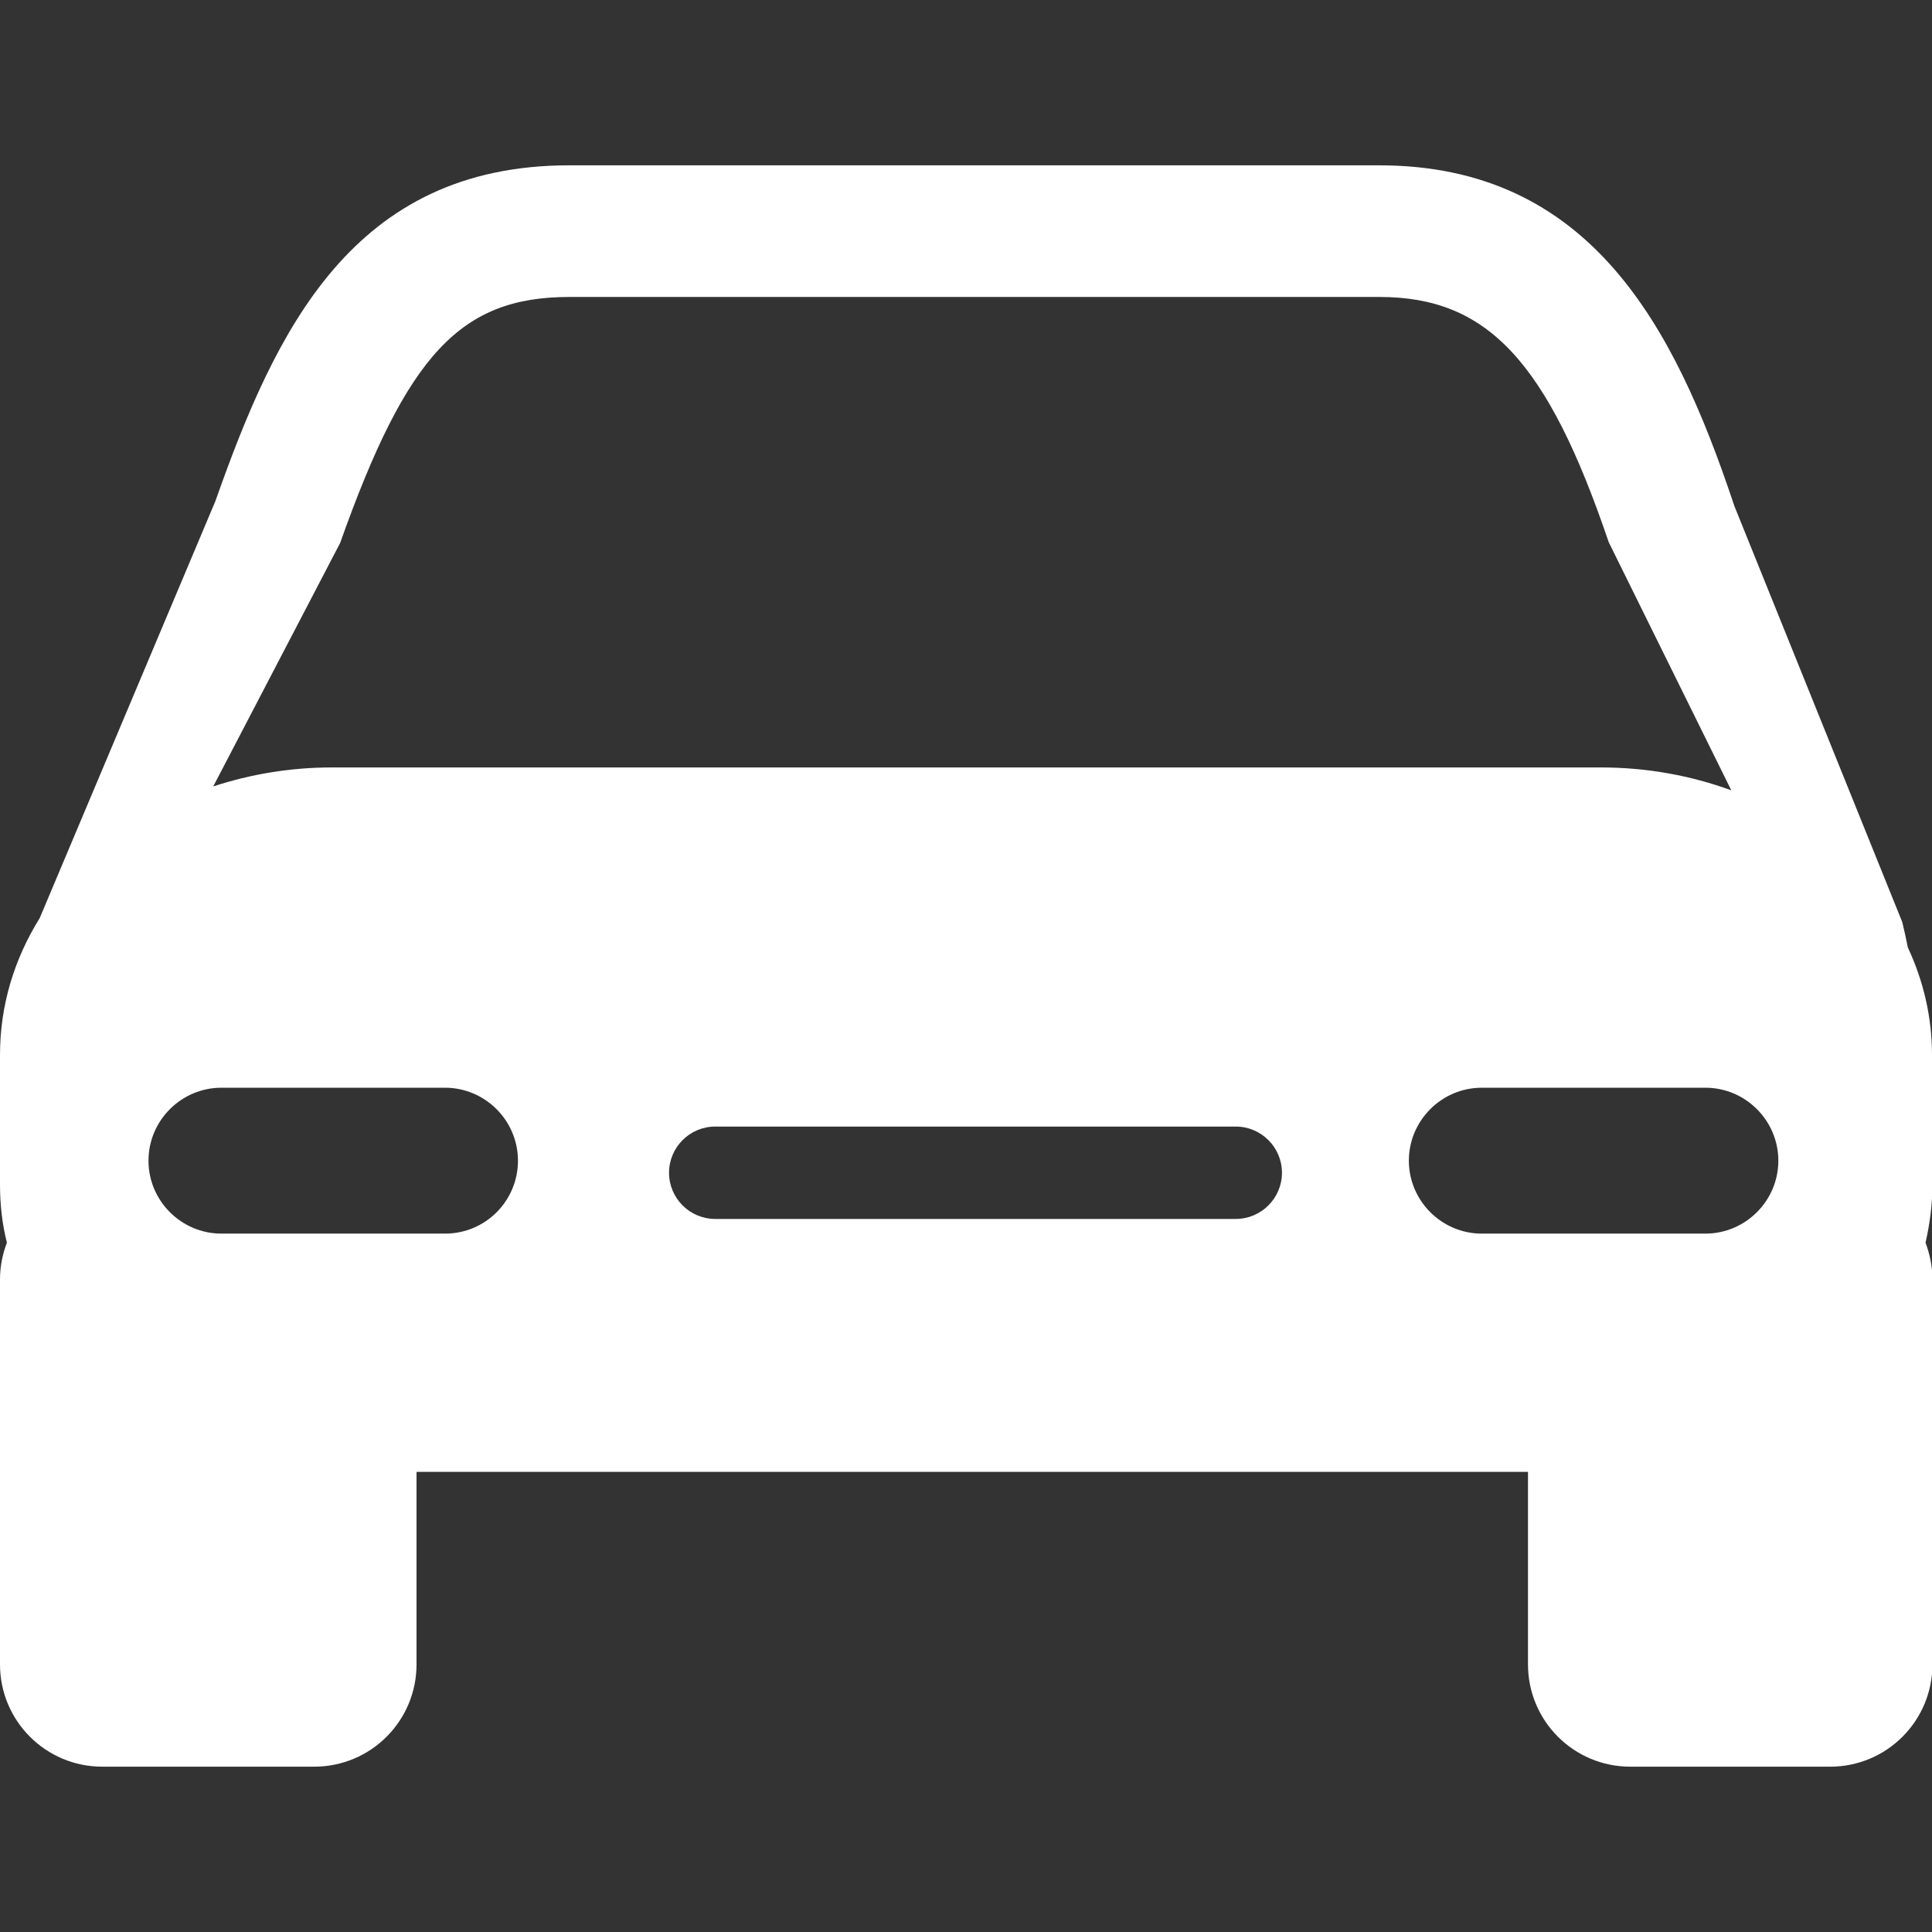
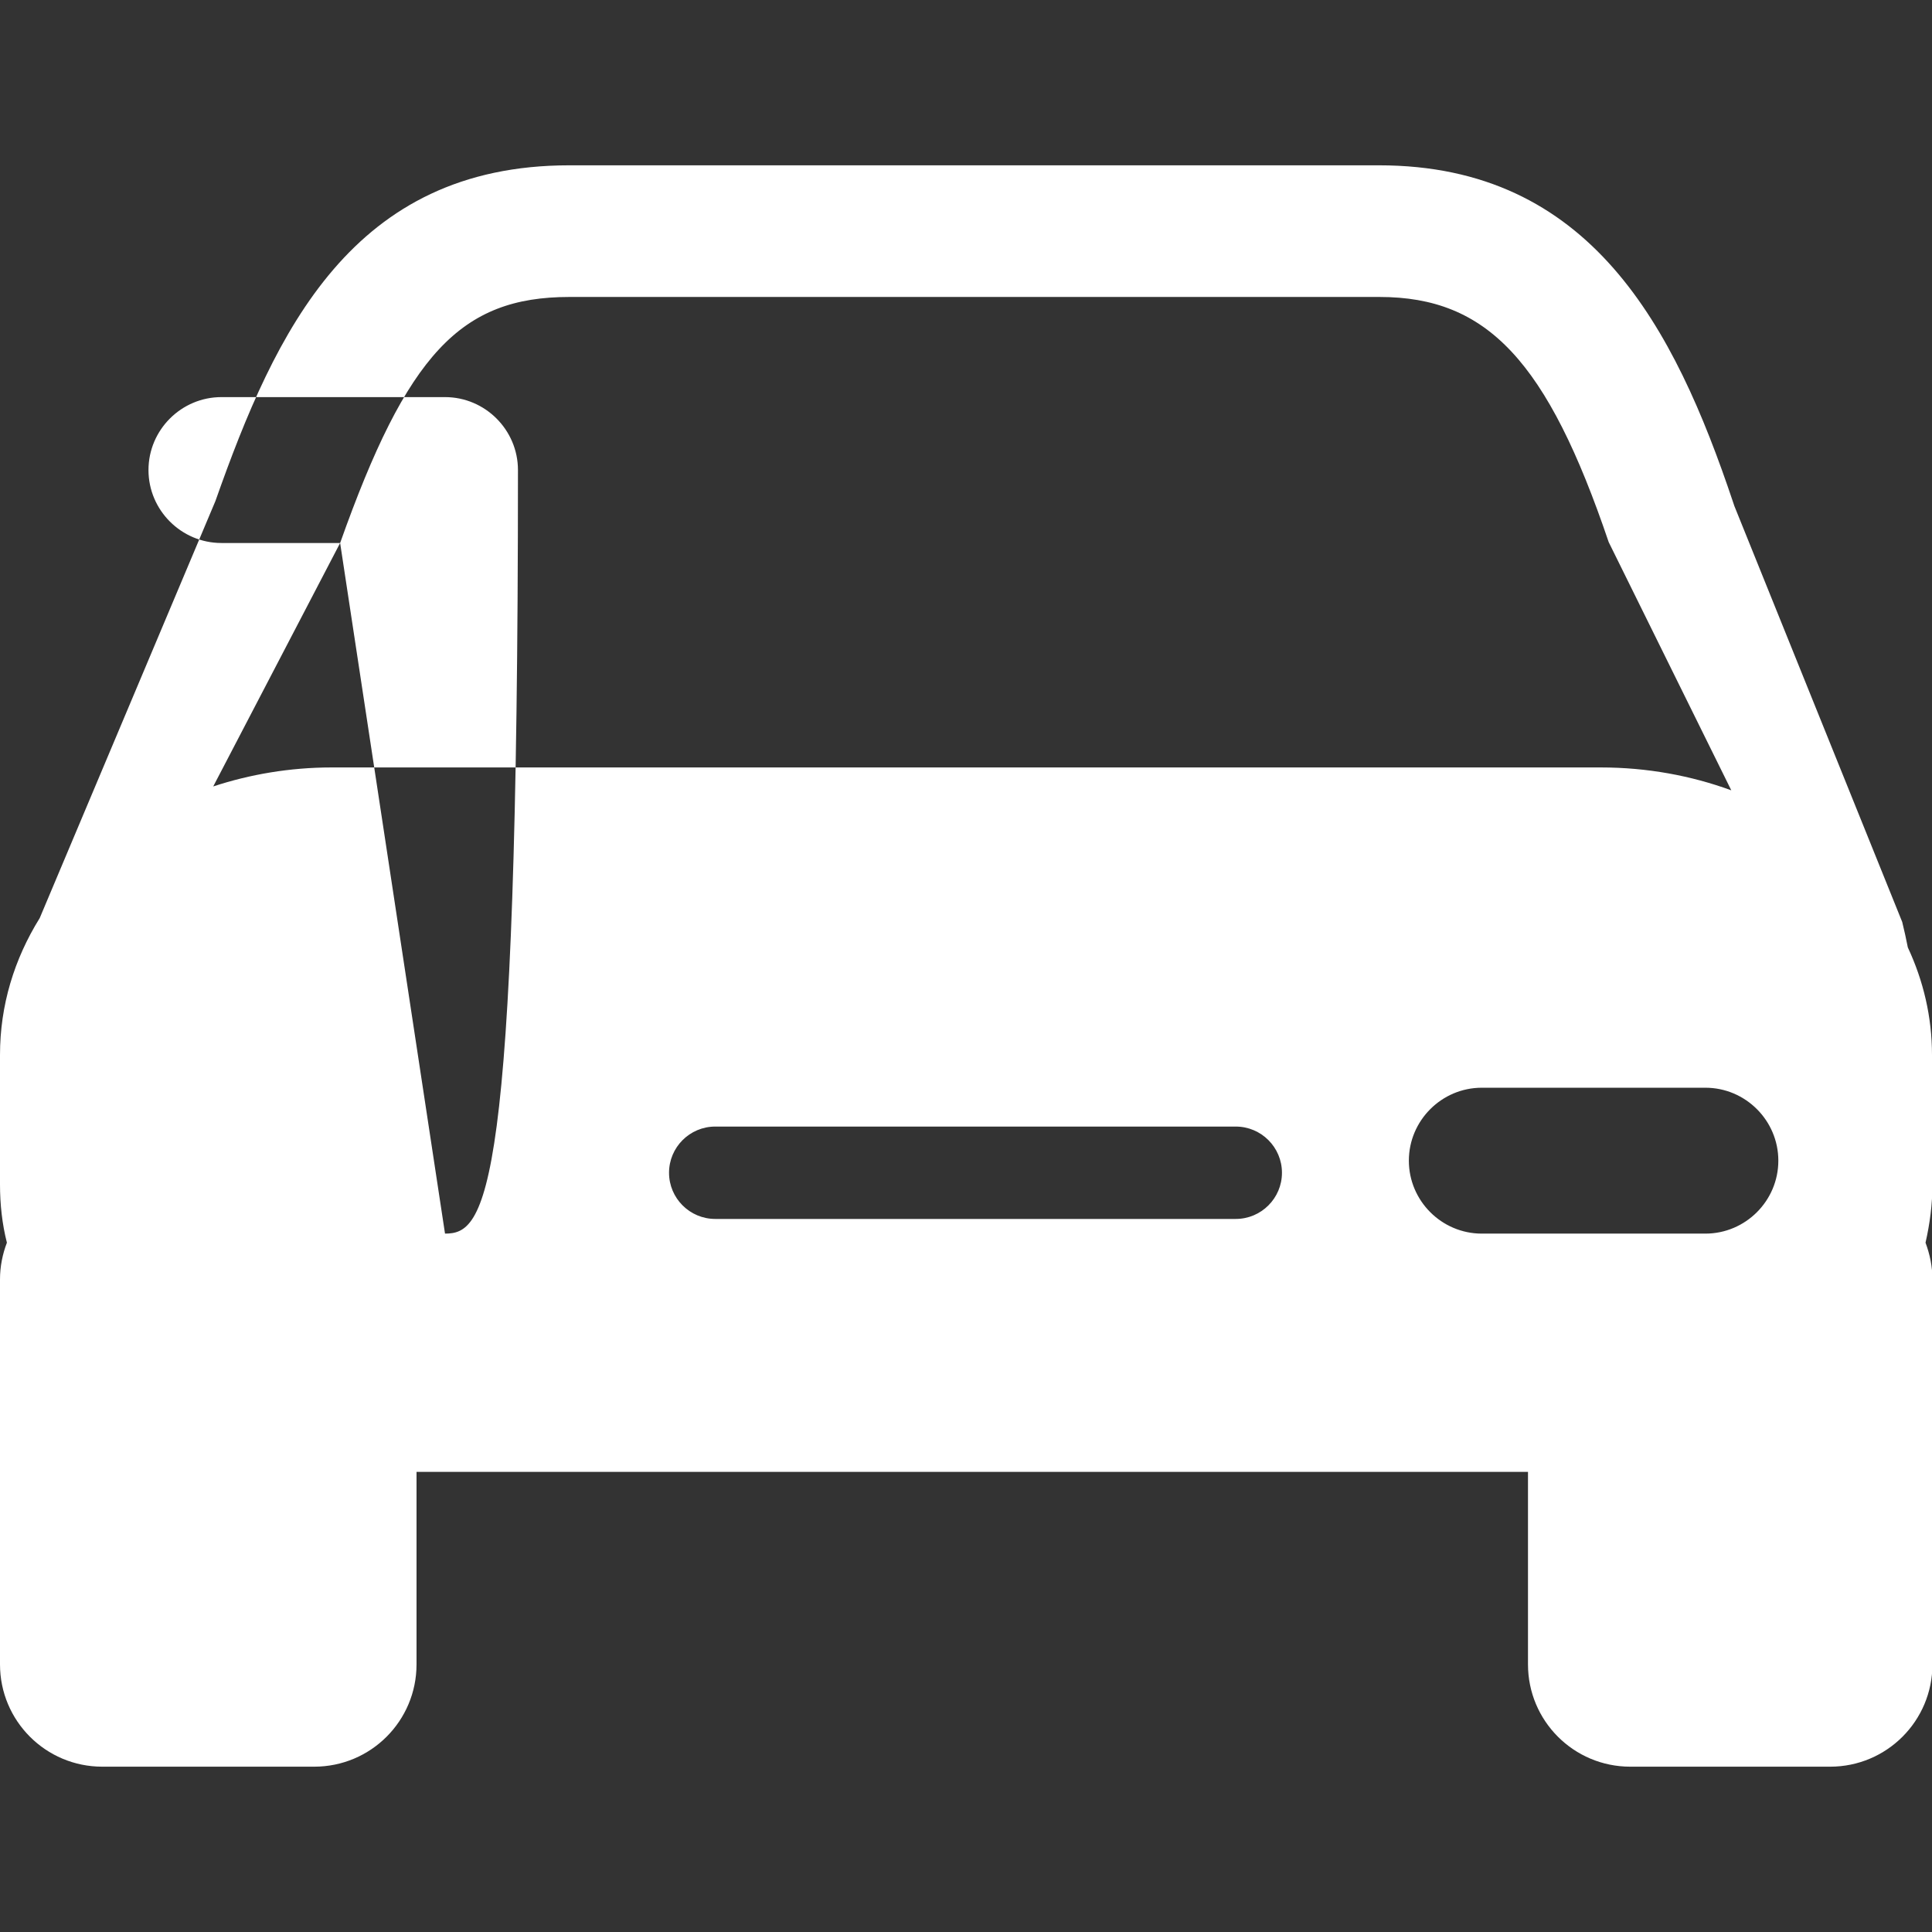
<svg xmlns="http://www.w3.org/2000/svg" version="1.1" id="Capa_1" x="0px" y="0px" viewBox="0 0 447.6 447.6" style="enable-background:new 0 0 447.6 447.6;" xml:space="preserve">
  <rect x="0" y="0" width="447.6" height="447.6" fill="#333333" stroke="none" />
  <style type="text/css">
	.st0{fill:#FFFFFF;}
</style>
  <g>
-     <path class="st0" d="M447.6,244.4c0-8.8-2-17.2-5.6-24.9c-0.4-2-0.8-3.9-1.3-5.9l-38.9-96.4l-0.3-0.9c-13.6-40.5-33-78-82-78H131.9   c-50.3,0-68.1,38.4-82,77.8L9.2,212.7C3.3,222.2,0,232.9,0,244.4v30c0,4.6,0.5,9.2,1.6,13.5c-1,2.6-1.6,5.5-1.6,8.5v89.2   c0,13.1,10.6,23.7,23.7,23.7h49.1c13.1,0,23.7-10.6,23.7-23.7V341H354v44.6c0,13.1,10.6,23.7,23.7,23.7H424   c13.1,0,23.7-10.6,23.7-23.7v-89.2c0-3-0.6-5.8-1.6-8.5c1-4.4,1.6-8.9,1.6-13.5L447.6,244.4L447.6,244.4L447.6,244.4z M78.8,125.8   c15.5-43.7,27.9-57,53.1-57h187.7c25,0,38.9,14.9,53.1,56.8l28.4,57.5c-9.3-3.4-19.5-5.3-30.2-5.3H76.8c-9.6,0-18.9,1.6-27.4,4.4   L78.8,125.8z M103.1,285.8H51.3c-9.3,0-16.9-7.6-16.9-16.9c0-9.3,7.6-16.9,16.9-16.9h51.8c9.3,0,16.9,7.6,16.9,16.9   C120,278.2,112.5,285.8,103.1,285.8z M286.3,282.4H165.7c-5.9,0-10.7-4.8-10.7-10.7c0-5.9,4.8-10.7,10.7-10.7h120.6   c5.9,0,10.7,4.8,10.7,10.7C297,277.6,292.2,282.4,286.3,282.4z M395.1,285.8h-51.8c-9.3,0-16.9-7.6-16.9-16.9   c0-9.3,7.6-16.9,16.9-16.9h51.8c9.3,0,16.9,7.6,16.9,16.9C412,278.2,404.4,285.8,395.1,285.8z" />
+     <path class="st0" d="M447.6,244.4c0-8.8-2-17.2-5.6-24.9c-0.4-2-0.8-3.9-1.3-5.9l-38.9-96.4l-0.3-0.9c-13.6-40.5-33-78-82-78H131.9   c-50.3,0-68.1,38.4-82,77.8L9.2,212.7C3.3,222.2,0,232.9,0,244.4v30c0,4.6,0.5,9.2,1.6,13.5c-1,2.6-1.6,5.5-1.6,8.5v89.2   c0,13.1,10.6,23.7,23.7,23.7h49.1c13.1,0,23.7-10.6,23.7-23.7V341H354v44.6c0,13.1,10.6,23.7,23.7,23.7H424   c13.1,0,23.7-10.6,23.7-23.7v-89.2c0-3-0.6-5.8-1.6-8.5c1-4.4,1.6-8.9,1.6-13.5L447.6,244.4L447.6,244.4L447.6,244.4z M78.8,125.8   c15.5-43.7,27.9-57,53.1-57h187.7c25,0,38.9,14.9,53.1,56.8l28.4,57.5c-9.3-3.4-19.5-5.3-30.2-5.3H76.8c-9.6,0-18.9,1.6-27.4,4.4   L78.8,125.8z H51.3c-9.3,0-16.9-7.6-16.9-16.9c0-9.3,7.6-16.9,16.9-16.9h51.8c9.3,0,16.9,7.6,16.9,16.9   C120,278.2,112.5,285.8,103.1,285.8z M286.3,282.4H165.7c-5.9,0-10.7-4.8-10.7-10.7c0-5.9,4.8-10.7,10.7-10.7h120.6   c5.9,0,10.7,4.8,10.7,10.7C297,277.6,292.2,282.4,286.3,282.4z M395.1,285.8h-51.8c-9.3,0-16.9-7.6-16.9-16.9   c0-9.3,7.6-16.9,16.9-16.9h51.8c9.3,0,16.9,7.6,16.9,16.9C412,278.2,404.4,285.8,395.1,285.8z" />
  </g>
</svg>